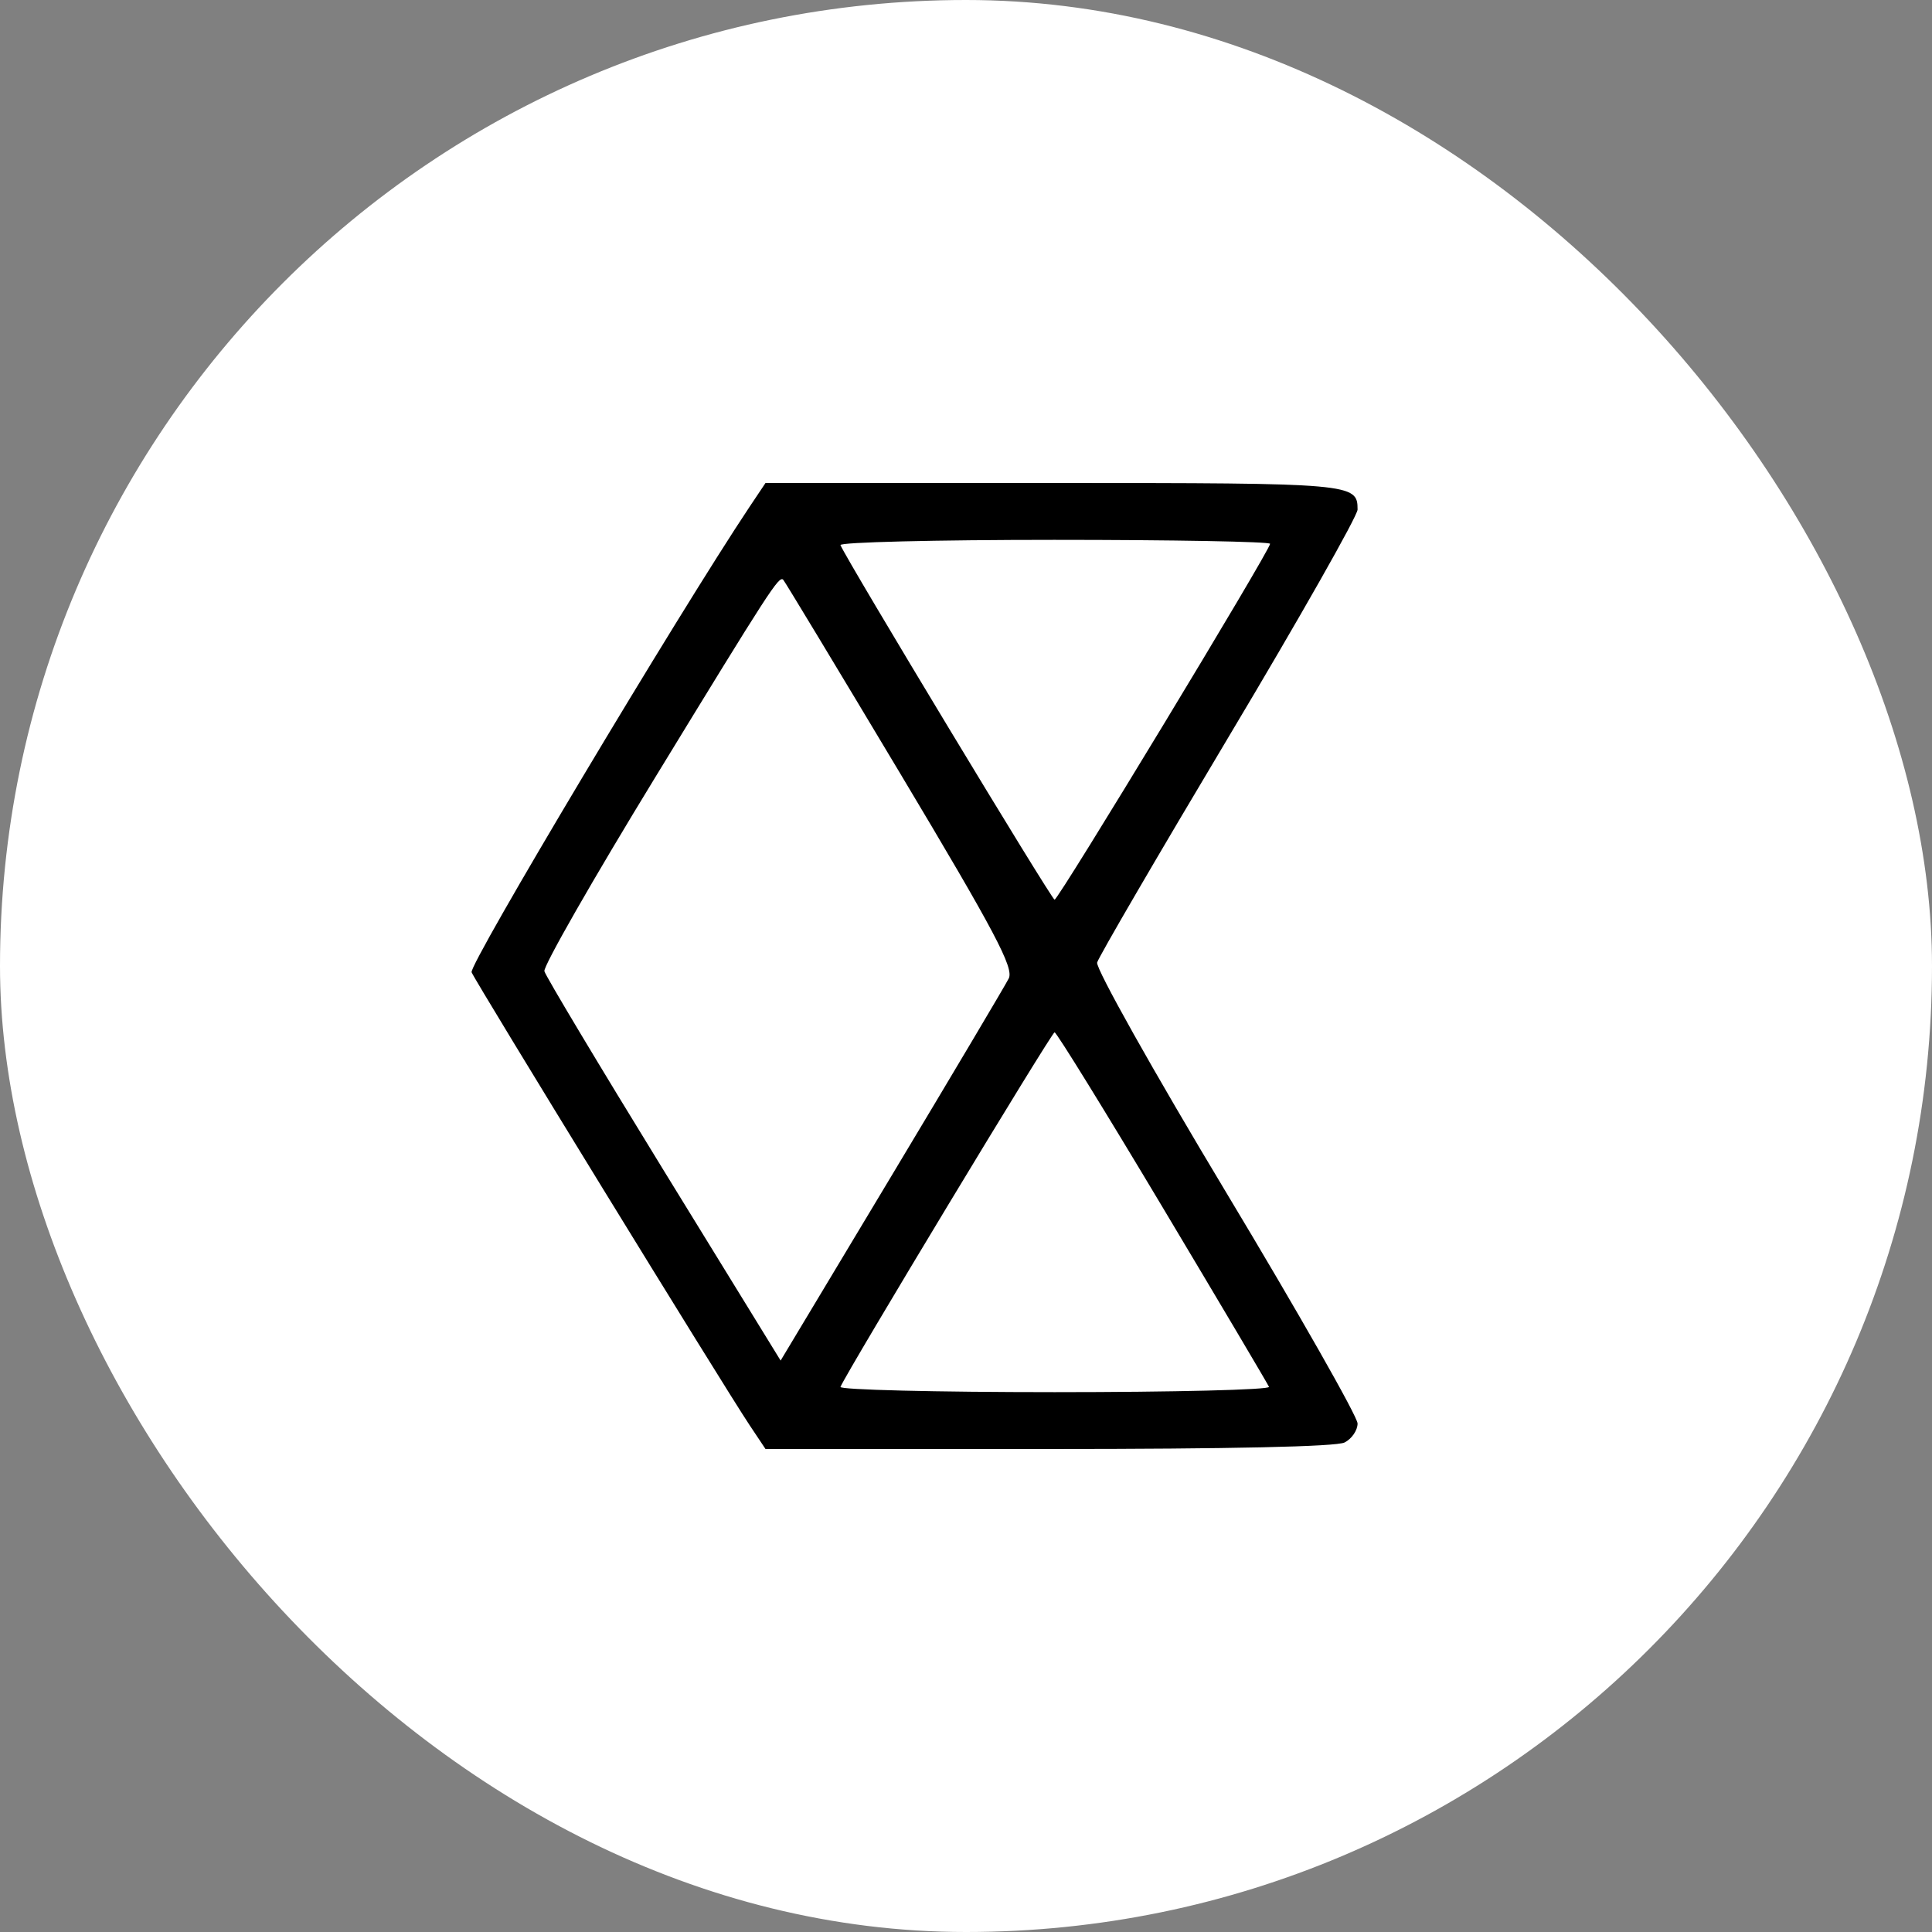
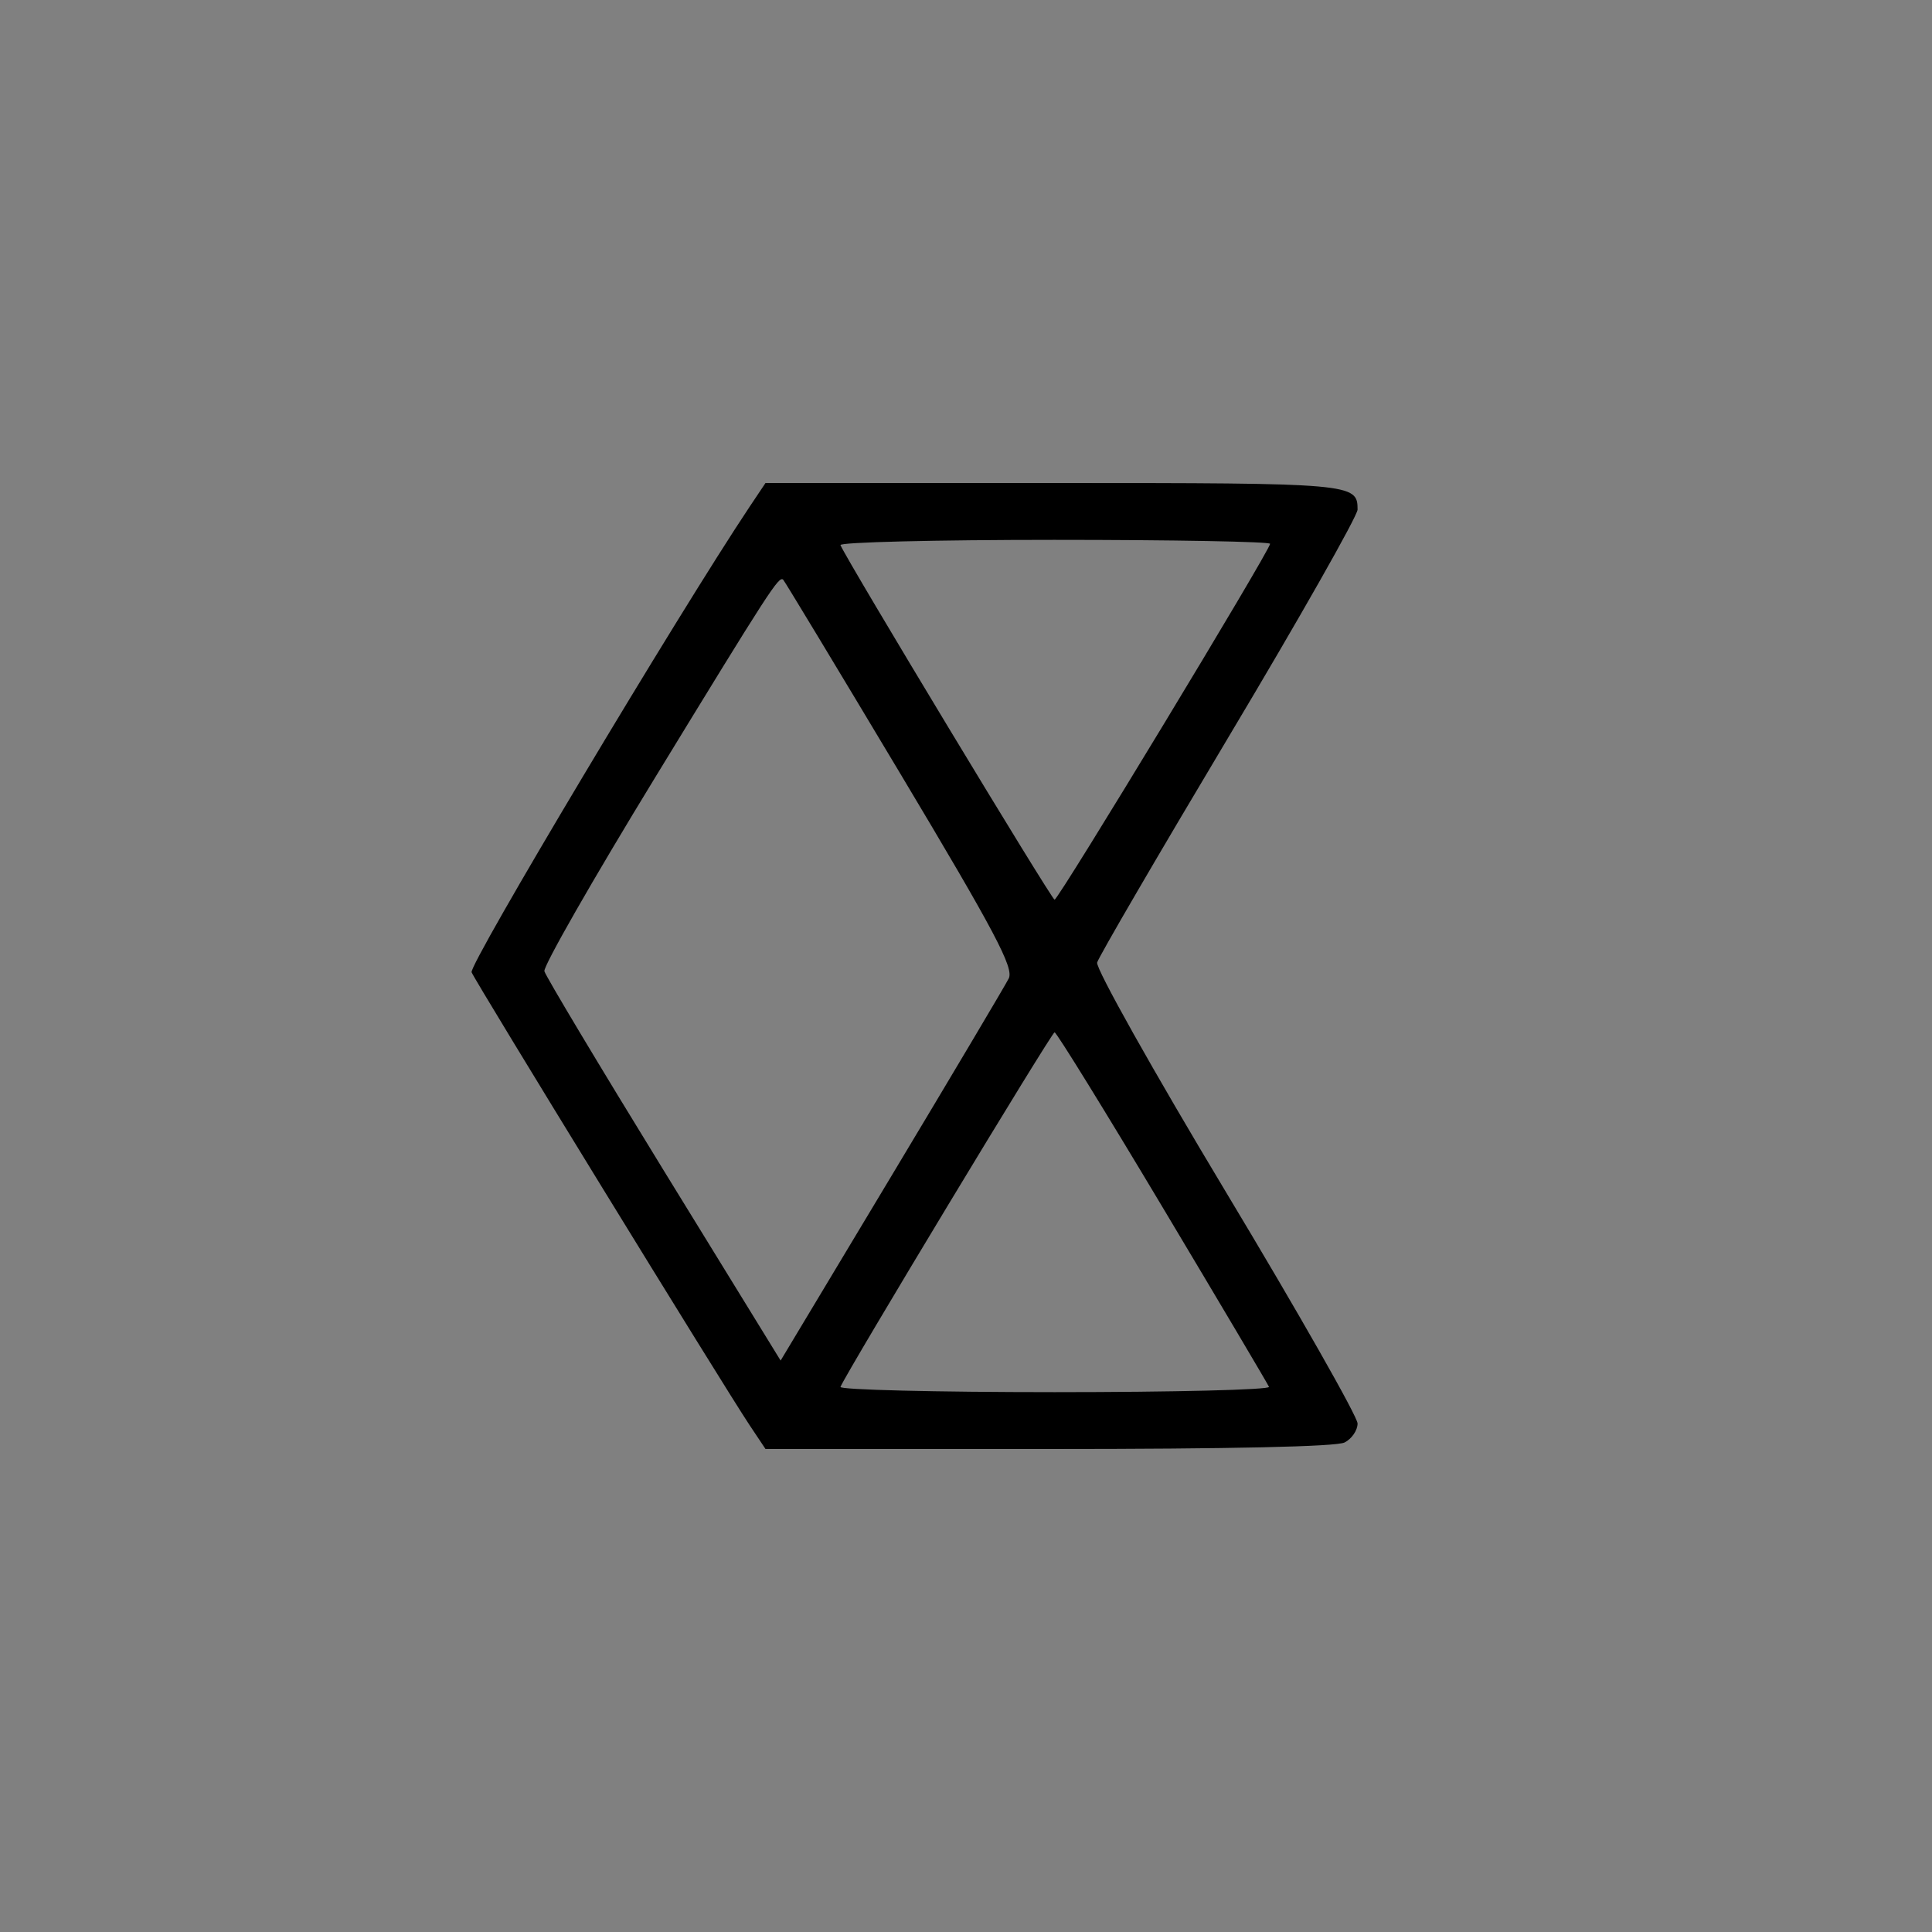
<svg xmlns="http://www.w3.org/2000/svg" width="40" height="40" viewBox="0 0 40 40" fill="none">
  <rect x="0" y="0" width="40" height="40" fill="#808080" stroke="none" />
-   <rect width="40" height="40" rx="20" fill="white" />
  <path fill-rule="evenodd" clip-rule="evenodd" d="M15.521 10.49C14.041 12.709 9.701 19.975 9.764 20.13C9.849 20.338 14.984 28.704 15.522 29.51L15.849 30H21.709C25.481 30 27.664 29.952 27.838 29.865C27.986 29.79 28.107 29.614 28.107 29.472C28.107 29.331 26.881 27.174 25.381 24.679C23.882 22.185 22.682 20.047 22.715 19.928C22.748 19.81 23.975 17.705 25.441 15.25C26.908 12.795 28.107 10.68 28.107 10.55C28.107 10.008 28.019 10 21.811 10H15.849L15.521 10.49ZM26.296 11.259C26.296 11.391 21.914 18.627 21.834 18.627C21.774 18.628 17.544 11.622 17.401 11.286C17.376 11.226 19.366 11.177 21.825 11.177C24.284 11.177 26.296 11.214 26.296 11.259ZM18.642 16.021C20.601 19.296 20.994 20.039 20.885 20.258C20.811 20.404 19.719 22.243 18.457 24.346L16.162 28.169L13.739 24.229C12.407 22.062 11.296 20.207 11.271 20.108C11.245 20.008 12.274 18.208 13.558 16.107C15.942 12.204 16.126 11.919 16.215 12.002C16.243 12.028 17.335 13.837 18.642 16.021ZM24.066 24.988C25.254 26.976 26.247 28.652 26.273 28.713C26.298 28.774 24.302 28.823 21.837 28.823C19.372 28.823 17.376 28.774 17.401 28.714C17.544 28.378 21.774 21.372 21.834 21.373C21.874 21.373 22.878 23 24.066 24.988Z" fill="black" />
</svg>